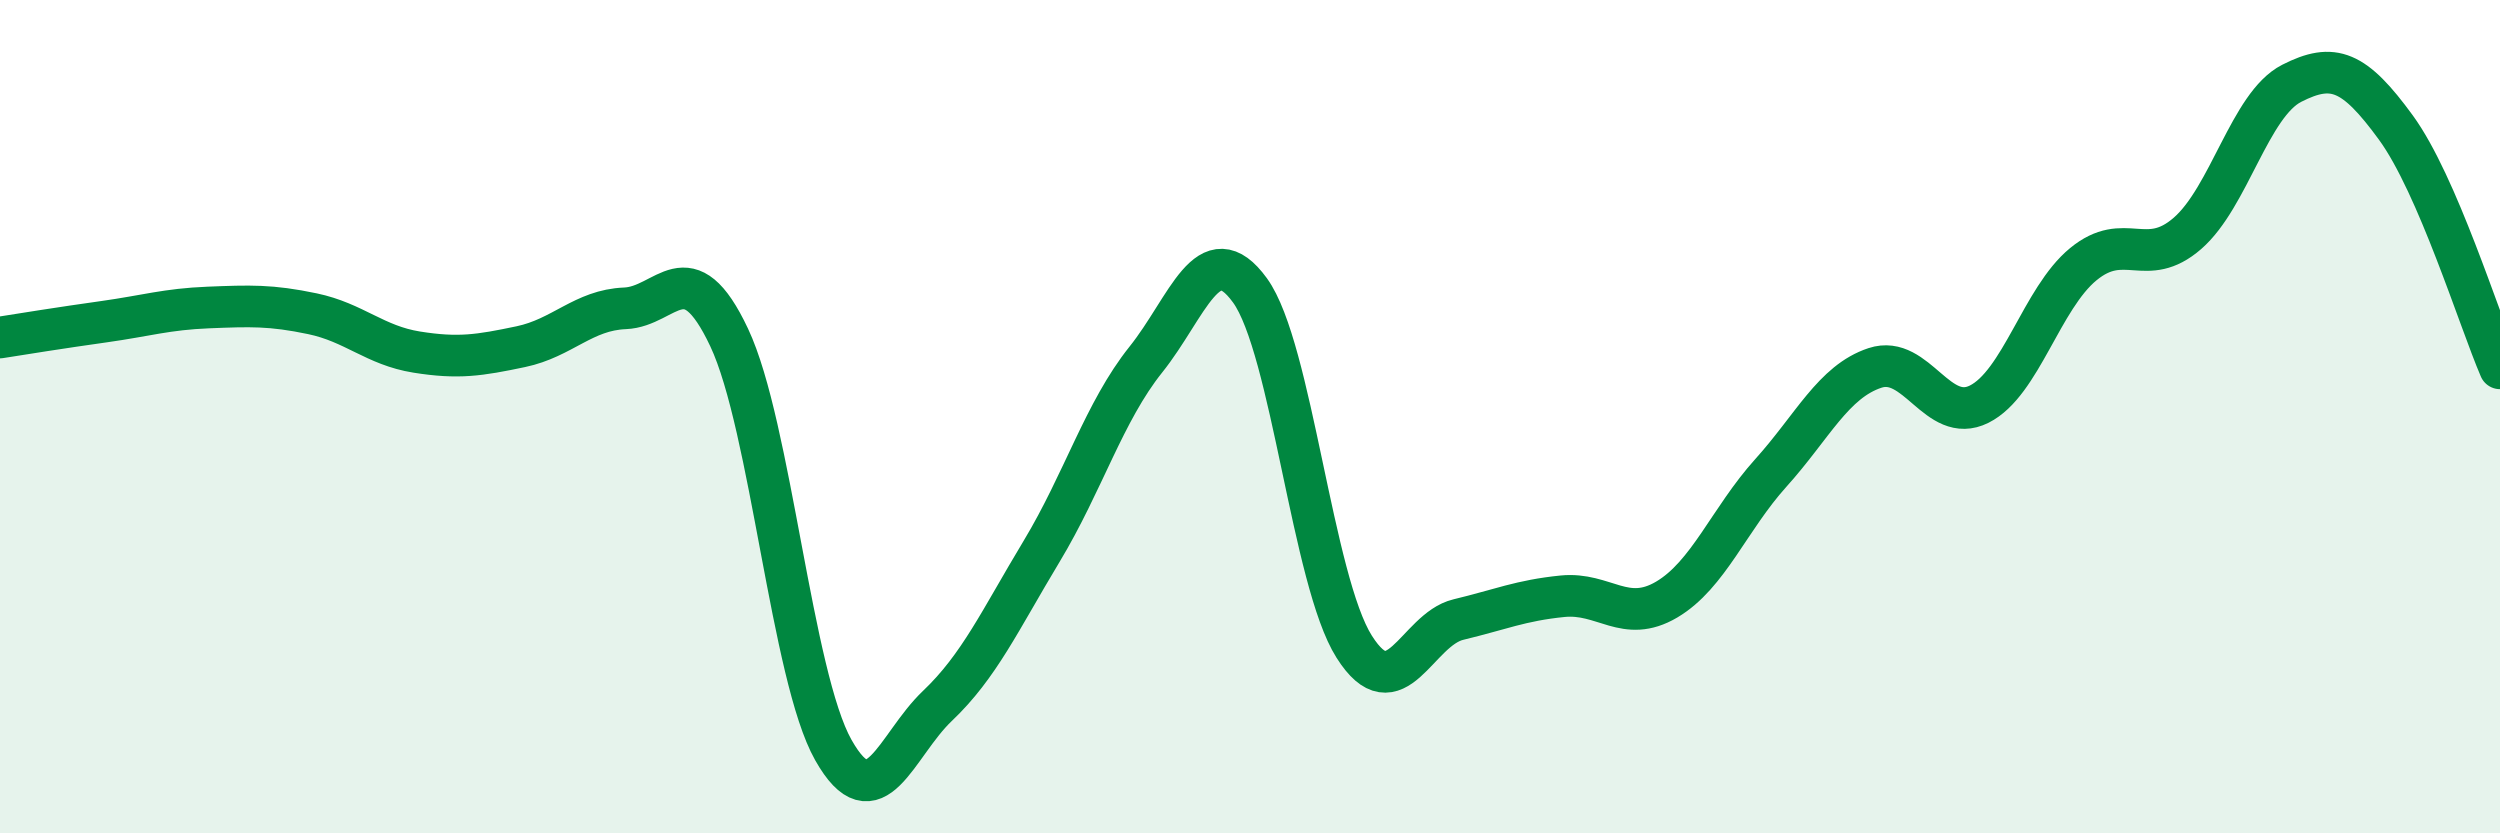
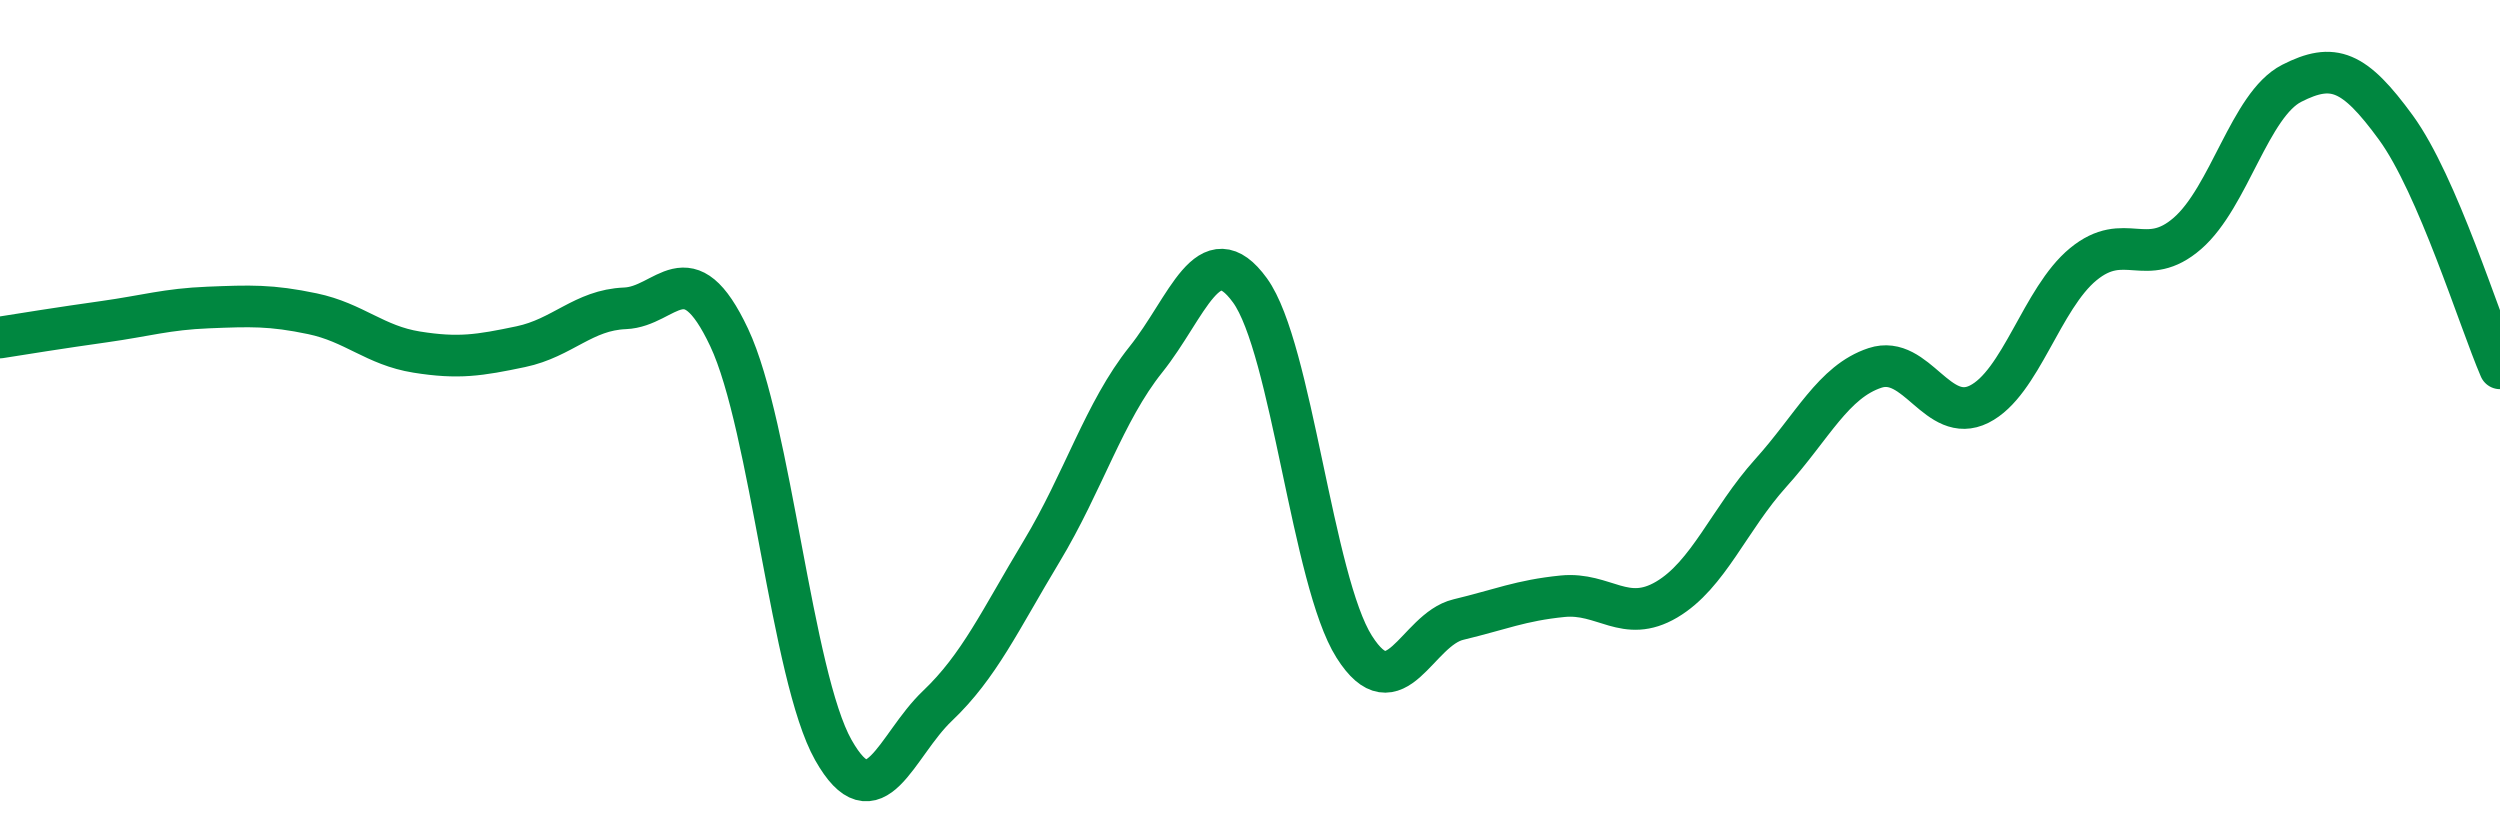
<svg xmlns="http://www.w3.org/2000/svg" width="60" height="20" viewBox="0 0 60 20">
-   <path d="M 0,8.1 C 0.5,8.02 1.5,7.86 2.5,7.72 C 3.5,7.58 4,7.42 5,7.38 C 6,7.34 6.5,7.32 7.5,7.53 C 8.5,7.74 9,8.29 10,8.45 C 11,8.61 11.5,8.53 12.5,8.32 C 13.5,8.11 14,7.44 15,7.4 C 16,7.36 16.5,5.98 17.5,8.1 C 18.5,10.22 19,16.23 20,18 C 21,19.77 21.5,17.89 22.5,16.94 C 23.5,15.99 24,14.89 25,13.23 C 26,11.57 26.5,9.88 27.5,8.63 C 28.5,7.38 29,5.59 30,6.97 C 31,8.35 31.5,13.94 32.5,15.52 C 33.5,17.1 34,15.11 35,14.87 C 36,14.63 36.5,14.41 37.5,14.31 C 38.5,14.21 39,14.98 40,14.39 C 41,13.8 41.5,12.46 42.5,11.35 C 43.5,10.24 44,9.16 45,8.83 C 46,8.5 46.5,10.2 47.5,9.7 C 48.5,9.2 49,7.16 50,6.34 C 51,5.52 51.5,6.47 52.5,5.6 C 53.5,4.73 54,2.51 55,2 C 56,1.49 56.5,1.69 57.5,3.06 C 58.5,4.43 59.5,7.68 60,8.84L60 20L0 20Z" fill="#008740" opacity="0.1" stroke-linecap="round" stroke-linejoin="round" />
  <path d="M 0,8.1 C 0.5,8.02 1.5,7.86 2.5,7.72 C 3.5,7.58 4,7.42 5,7.38 C 6,7.34 6.5,7.32 7.5,7.53 C 8.5,7.74 9,8.29 10,8.45 C 11,8.61 11.5,8.53 12.5,8.32 C 13.5,8.11 14,7.44 15,7.4 C 16,7.36 16.5,5.98 17.5,8.1 C 18.5,10.22 19,16.23 20,18 C 21,19.77 21.5,17.89 22.5,16.94 C 23.5,15.99 24,14.89 25,13.23 C 26,11.57 26.5,9.88 27.5,8.63 C 28.5,7.38 29,5.59 30,6.97 C 31,8.35 31.5,13.94 32.5,15.52 C 33.5,17.1 34,15.11 35,14.87 C 36,14.63 36.5,14.41 37.5,14.31 C 38.5,14.21 39,14.98 40,14.39 C 41,13.8 41.5,12.46 42.5,11.35 C 43.5,10.24 44,9.16 45,8.83 C 46,8.5 46.5,10.2 47.5,9.7 C 48.5,9.2 49,7.16 50,6.34 C 51,5.52 51.5,6.47 52.5,5.6 C 53.5,4.73 54,2.51 55,2 C 56,1.49 56.5,1.69 57.5,3.06 C 58.5,4.43 59.5,7.68 60,8.84" stroke="#008740" stroke-width="1" fill="none" stroke-linecap="round" stroke-linejoin="round" />
</svg>